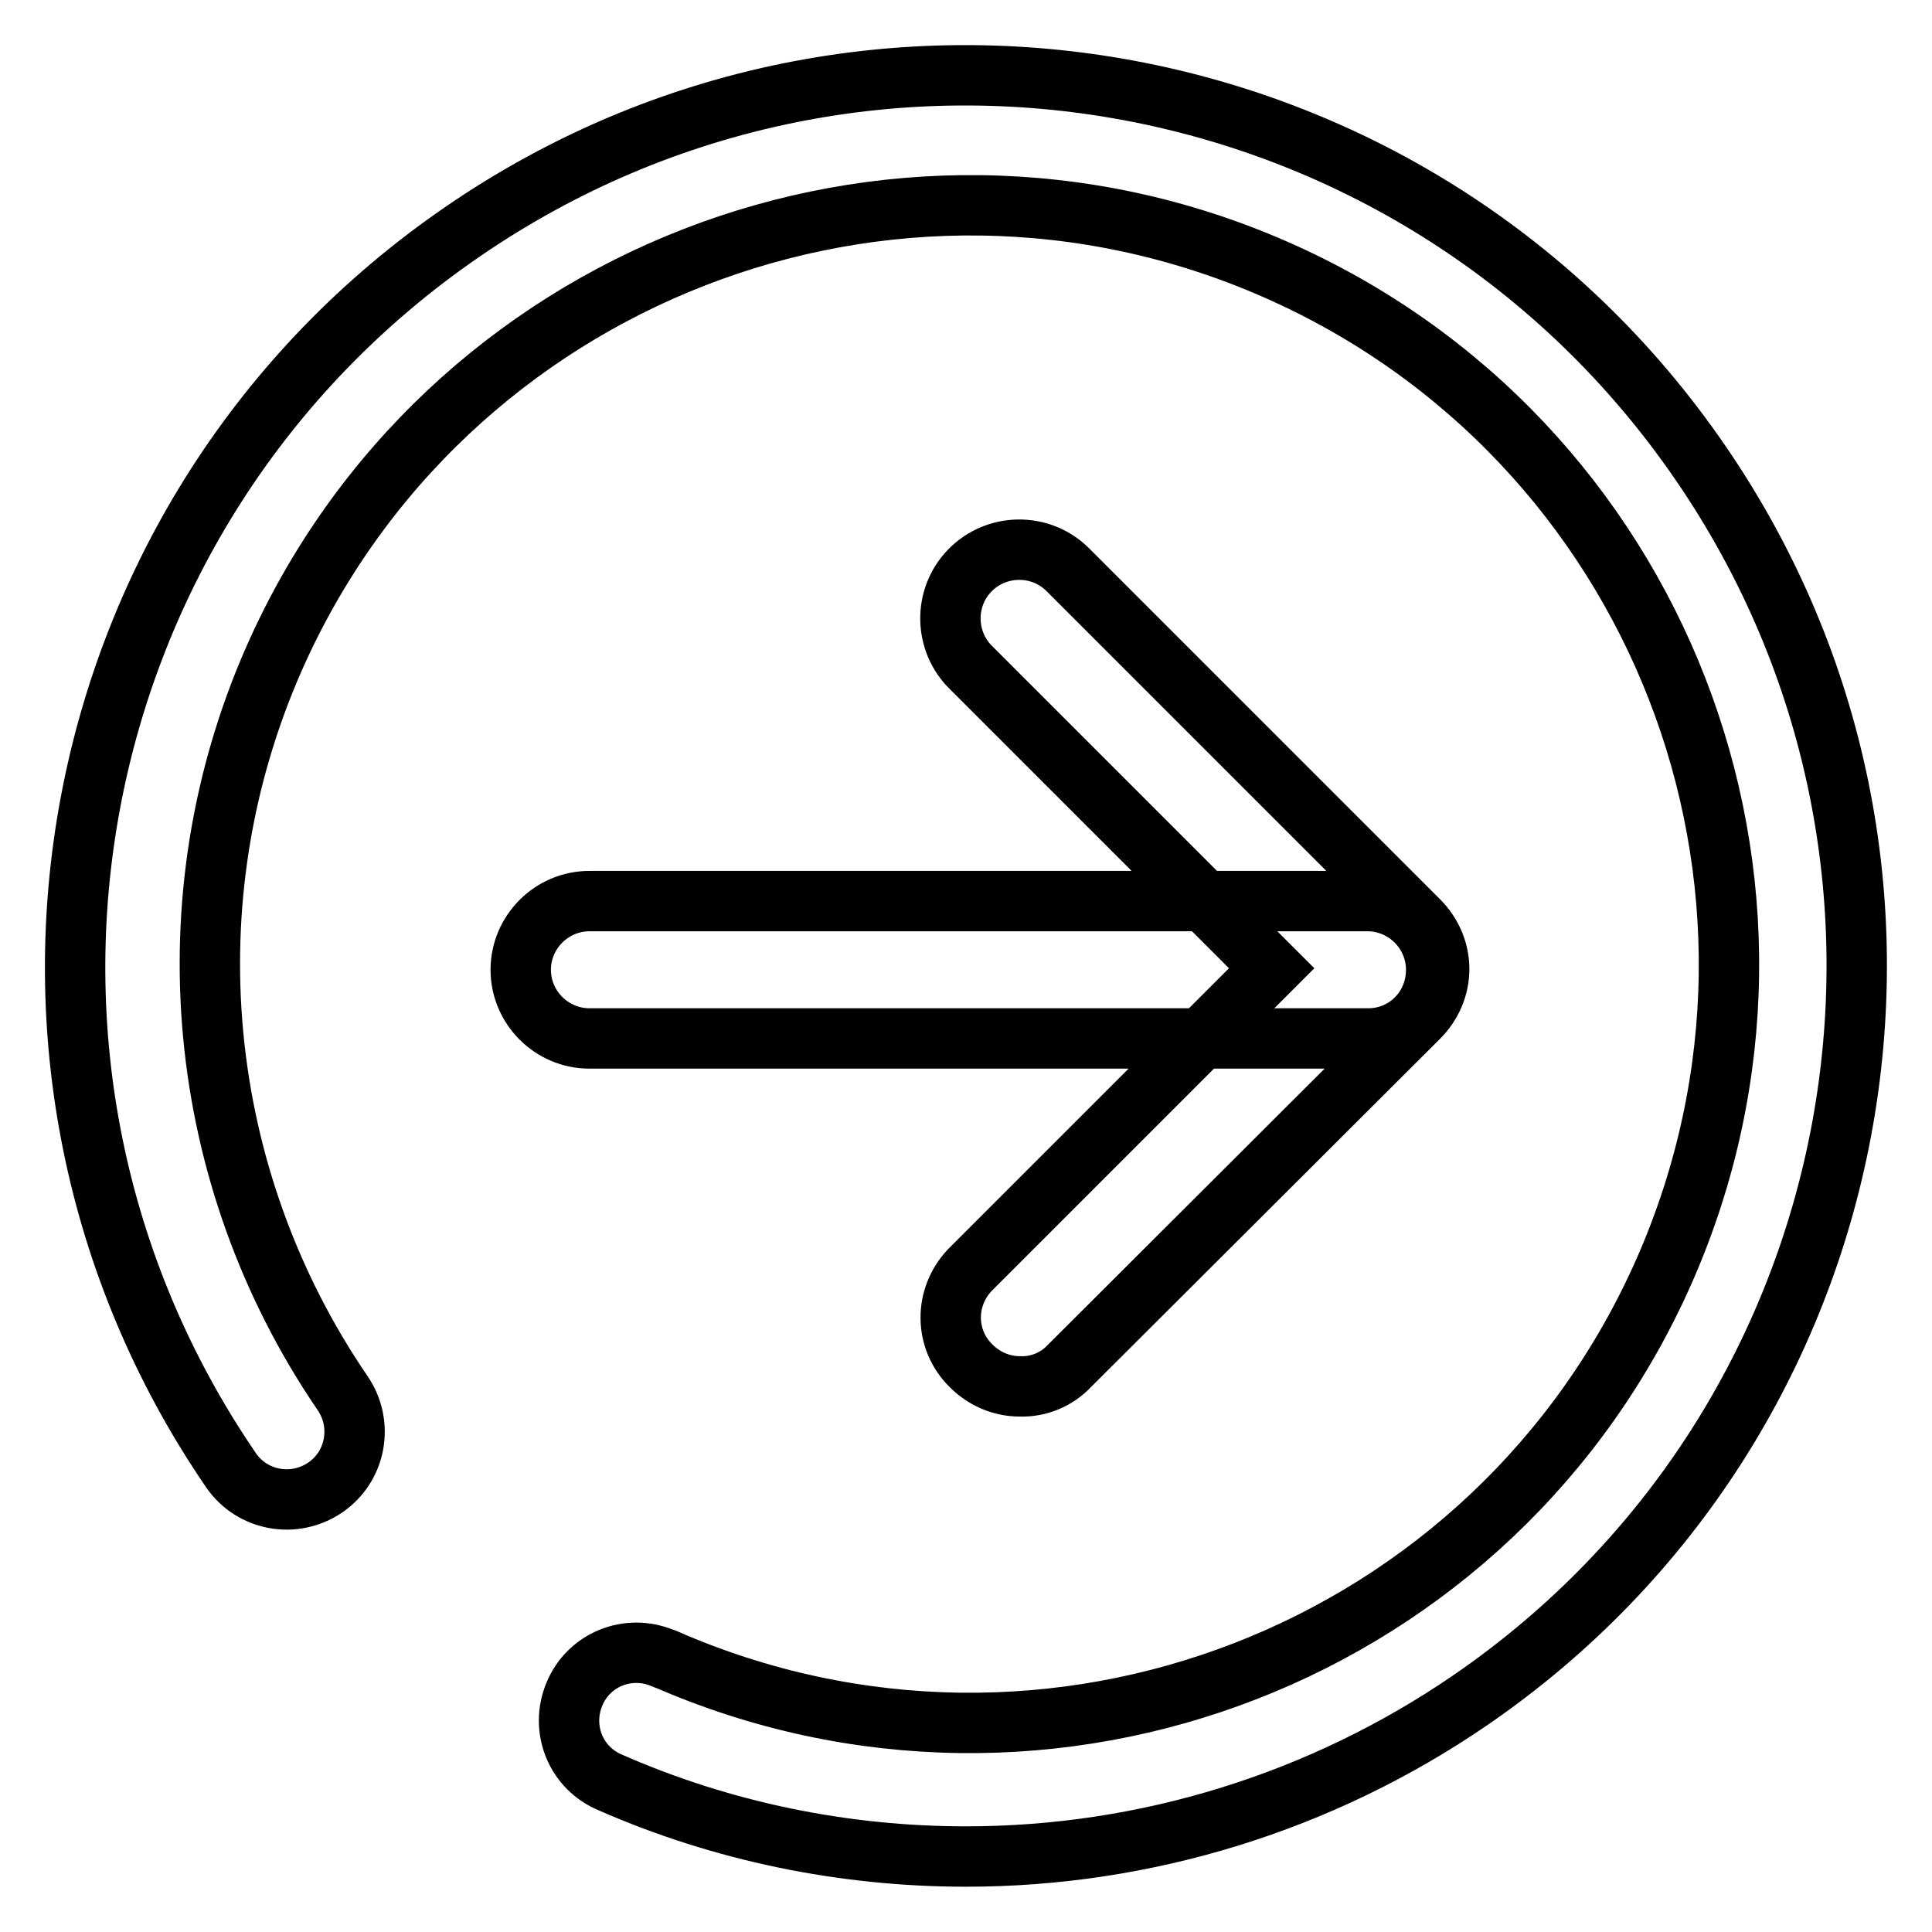
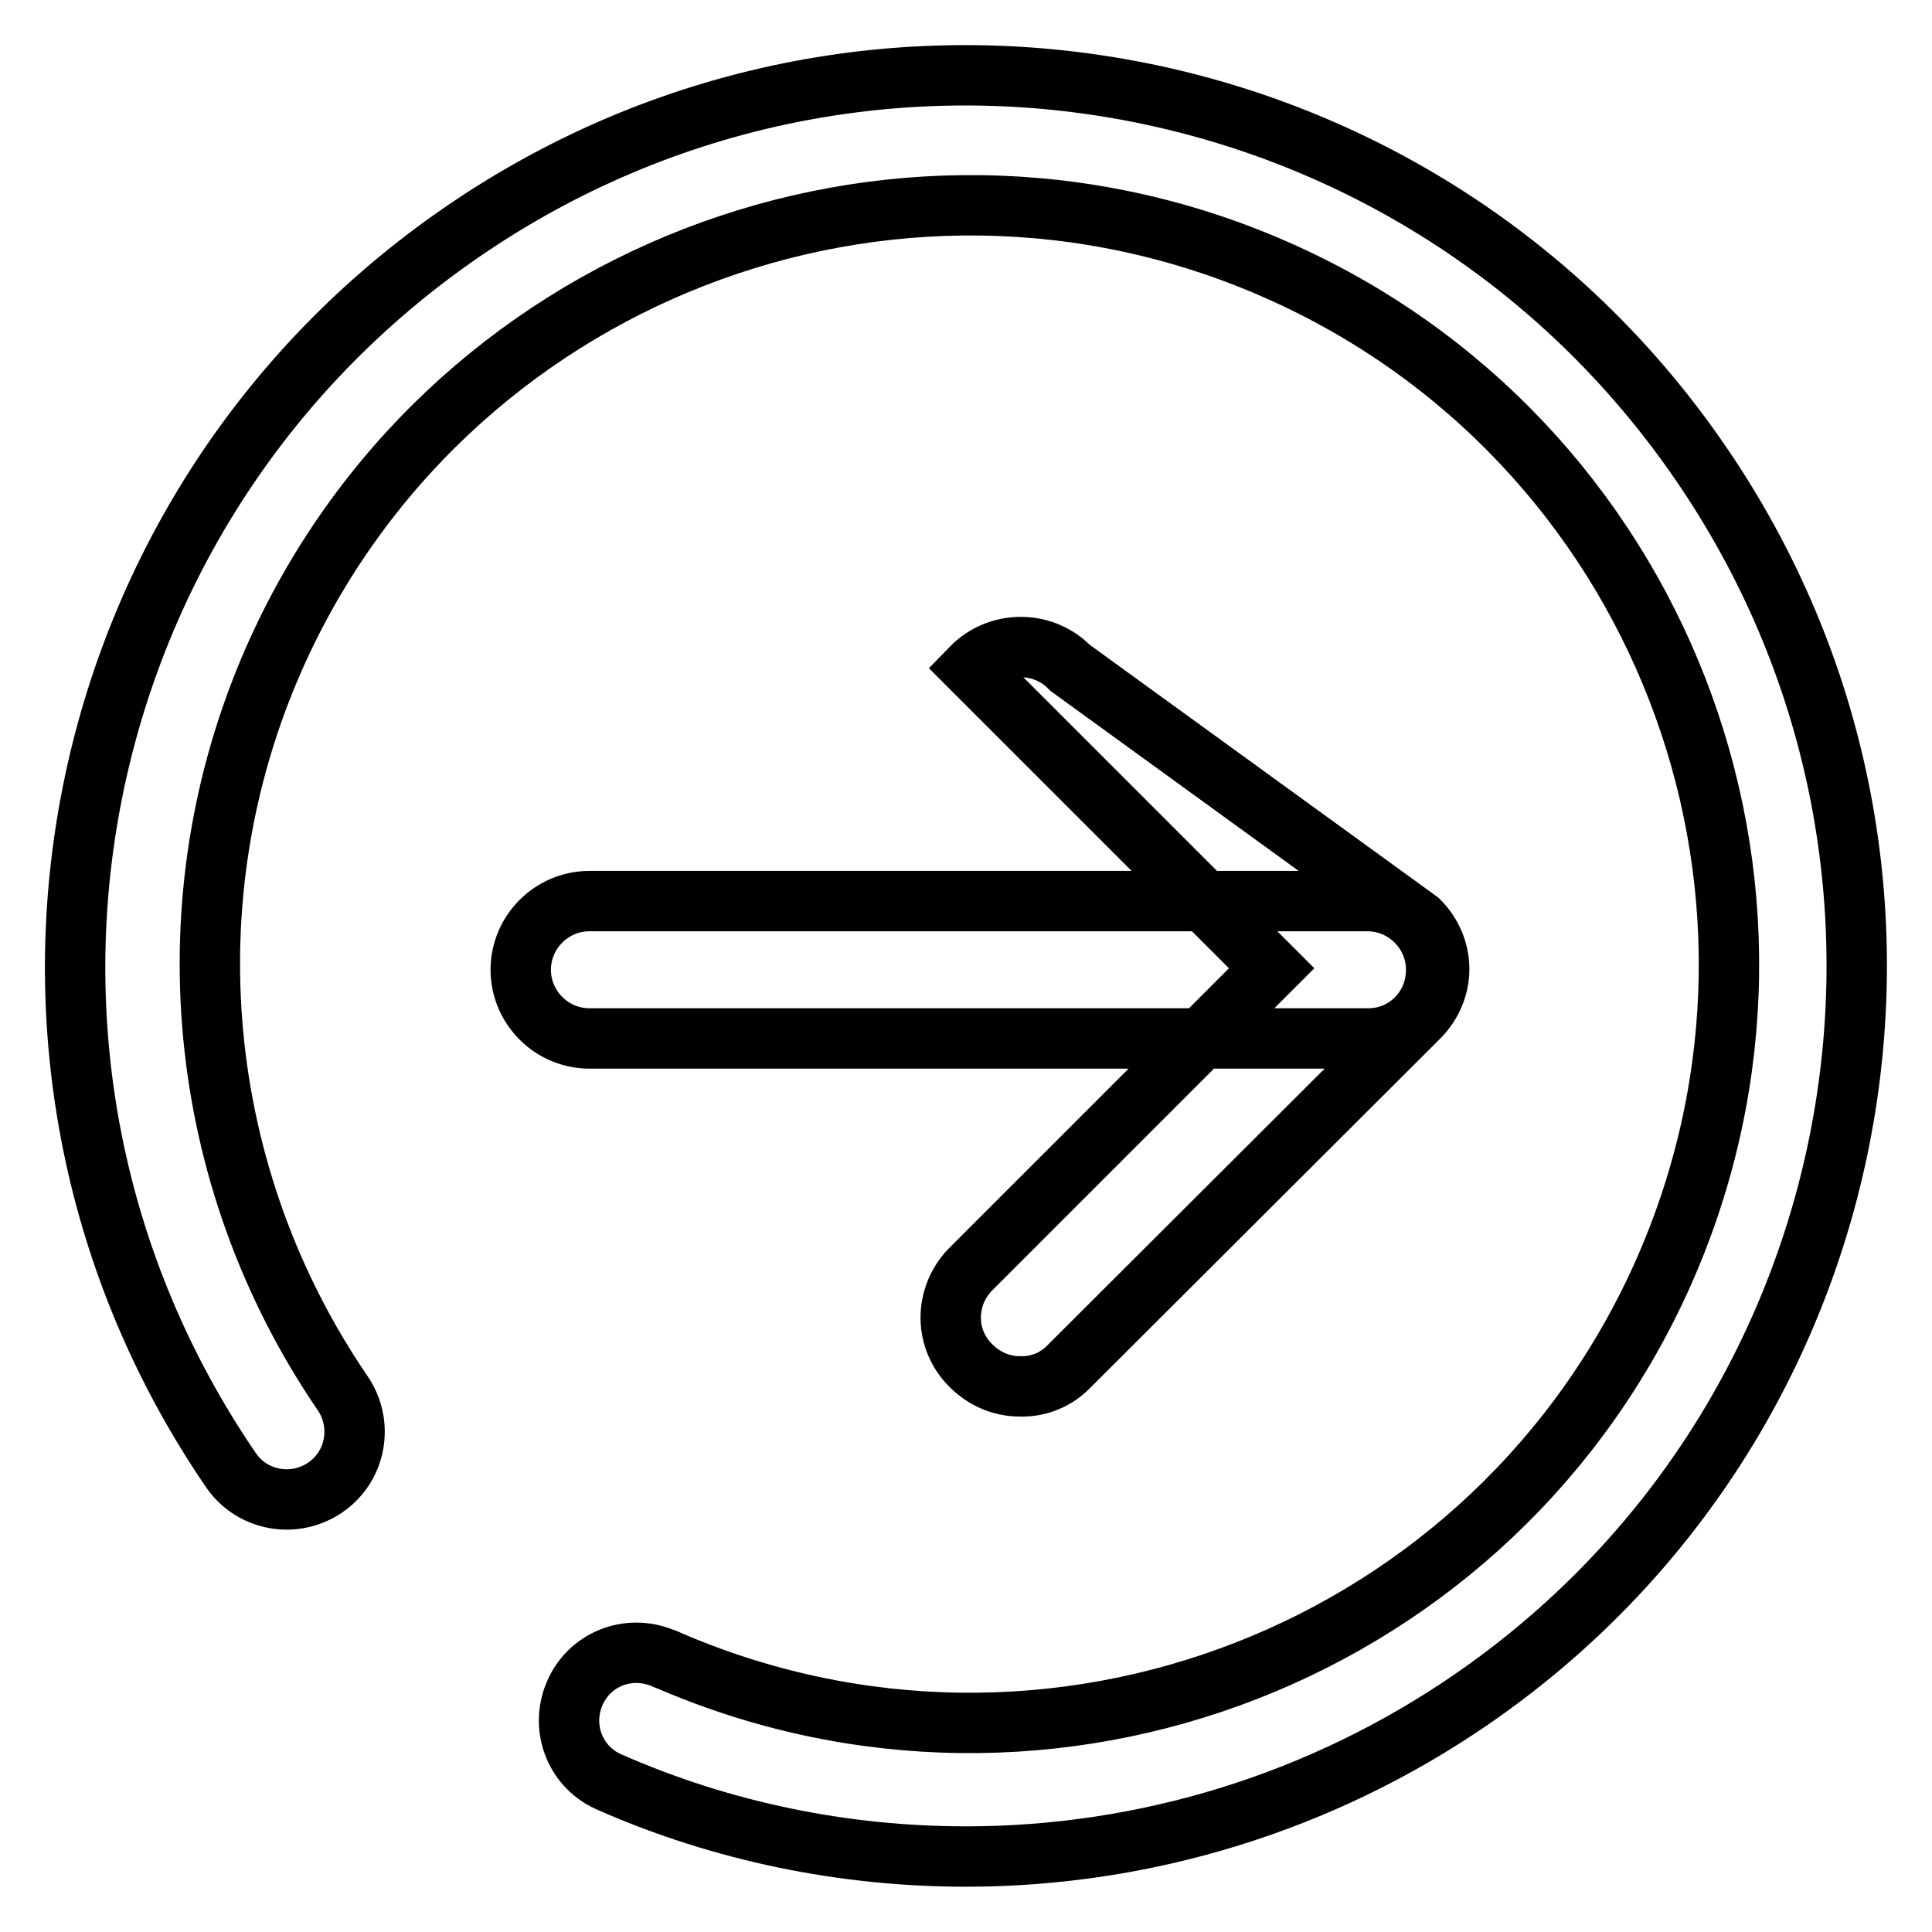
<svg xmlns="http://www.w3.org/2000/svg" version="1.1" x="0px" y="0px" viewBox="0 0 256 256" enable-background="new 0 0 256 256" xml:space="preserve">
  <g>
-     <path stroke-width="8" fill-opacity="0" stroke="#000000" d="M128,246c-16.2,0-32.3-3.3-47.1-9.8c-4.6-1.9-6.7-7.1-4.8-11.7c1.9-4.6,7.1-6.7,11.7-4.8 c0.1,0,0.2,0.1,0.3,0.1c50.9,22.3,110.2-0.8,132.5-51.6c22.3-50.9-0.8-110.2-51.6-132.5S58.7,36.5,36.3,87.3 c-14,31.8-10.5,68.6,9.1,97.3c2.8,4.1,1.8,9.7-2.3,12.5c-4.1,2.8-9.7,1.8-12.5-2.3l0,0C-6.2,141,7.5,67.6,61.3,30.7 C115-6.2,188.4,7.5,225.3,61.3c36.9,53.7,23.2,127.2-30.5,164C175.1,238.8,151.8,246,128,246z M181.3,137.6H78.1 c-5,0-9.1-4.1-9.1-9.1c0-5,4.1-9.1,9.1-9.1h103.1c5,0,9.1,4.1,9.1,9.1C190.3,133.6,186.3,137.6,181.3,137.6L181.3,137.6 L181.3,137.6z M135.1,183.7c-2.4,0-4.7-1-6.4-2.7c-3.6-3.5-3.6-9.1-0.2-12.7c0.1-0.1,0.1-0.1,0.2-0.2l39.8-39.8l-39.8-39.8 c-3.6-3.5-3.7-9.3-0.2-12.9c3.5-3.6,9.3-3.7,12.9-0.2c0.1,0.1,0.2,0.2,0.2,0.2L188,122c1.7,1.7,2.7,4,2.7,6.4c0,2.4-1,4.7-2.7,6.4 L141.7,181C140,182.8,137.6,183.8,135.1,183.7L135.1,183.7z" />
+     <path stroke-width="8" fill-opacity="0" stroke="#000000" d="M128,246c-16.2,0-32.3-3.3-47.1-9.8c-4.6-1.9-6.7-7.1-4.8-11.7c1.9-4.6,7.1-6.7,11.7-4.8 c0.1,0,0.2,0.1,0.3,0.1c50.9,22.3,110.2-0.8,132.5-51.6c22.3-50.9-0.8-110.2-51.6-132.5S58.7,36.5,36.3,87.3 c-14,31.8-10.5,68.6,9.1,97.3c2.8,4.1,1.8,9.7-2.3,12.5c-4.1,2.8-9.7,1.8-12.5-2.3l0,0C-6.2,141,7.5,67.6,61.3,30.7 C115-6.2,188.4,7.5,225.3,61.3c36.9,53.7,23.2,127.2-30.5,164C175.1,238.8,151.8,246,128,246z M181.3,137.6H78.1 c-5,0-9.1-4.1-9.1-9.1c0-5,4.1-9.1,9.1-9.1h103.1c5,0,9.1,4.1,9.1,9.1C190.3,133.6,186.3,137.6,181.3,137.6L181.3,137.6 L181.3,137.6z M135.1,183.7c-2.4,0-4.7-1-6.4-2.7c-3.6-3.5-3.6-9.1-0.2-12.7c0.1-0.1,0.1-0.1,0.2-0.2l39.8-39.8l-39.8-39.8 c3.5-3.6,9.3-3.7,12.9-0.2c0.1,0.1,0.2,0.2,0.2,0.2L188,122c1.7,1.7,2.7,4,2.7,6.4c0,2.4-1,4.7-2.7,6.4 L141.7,181C140,182.8,137.6,183.8,135.1,183.7L135.1,183.7z" />
  </g>
</svg>